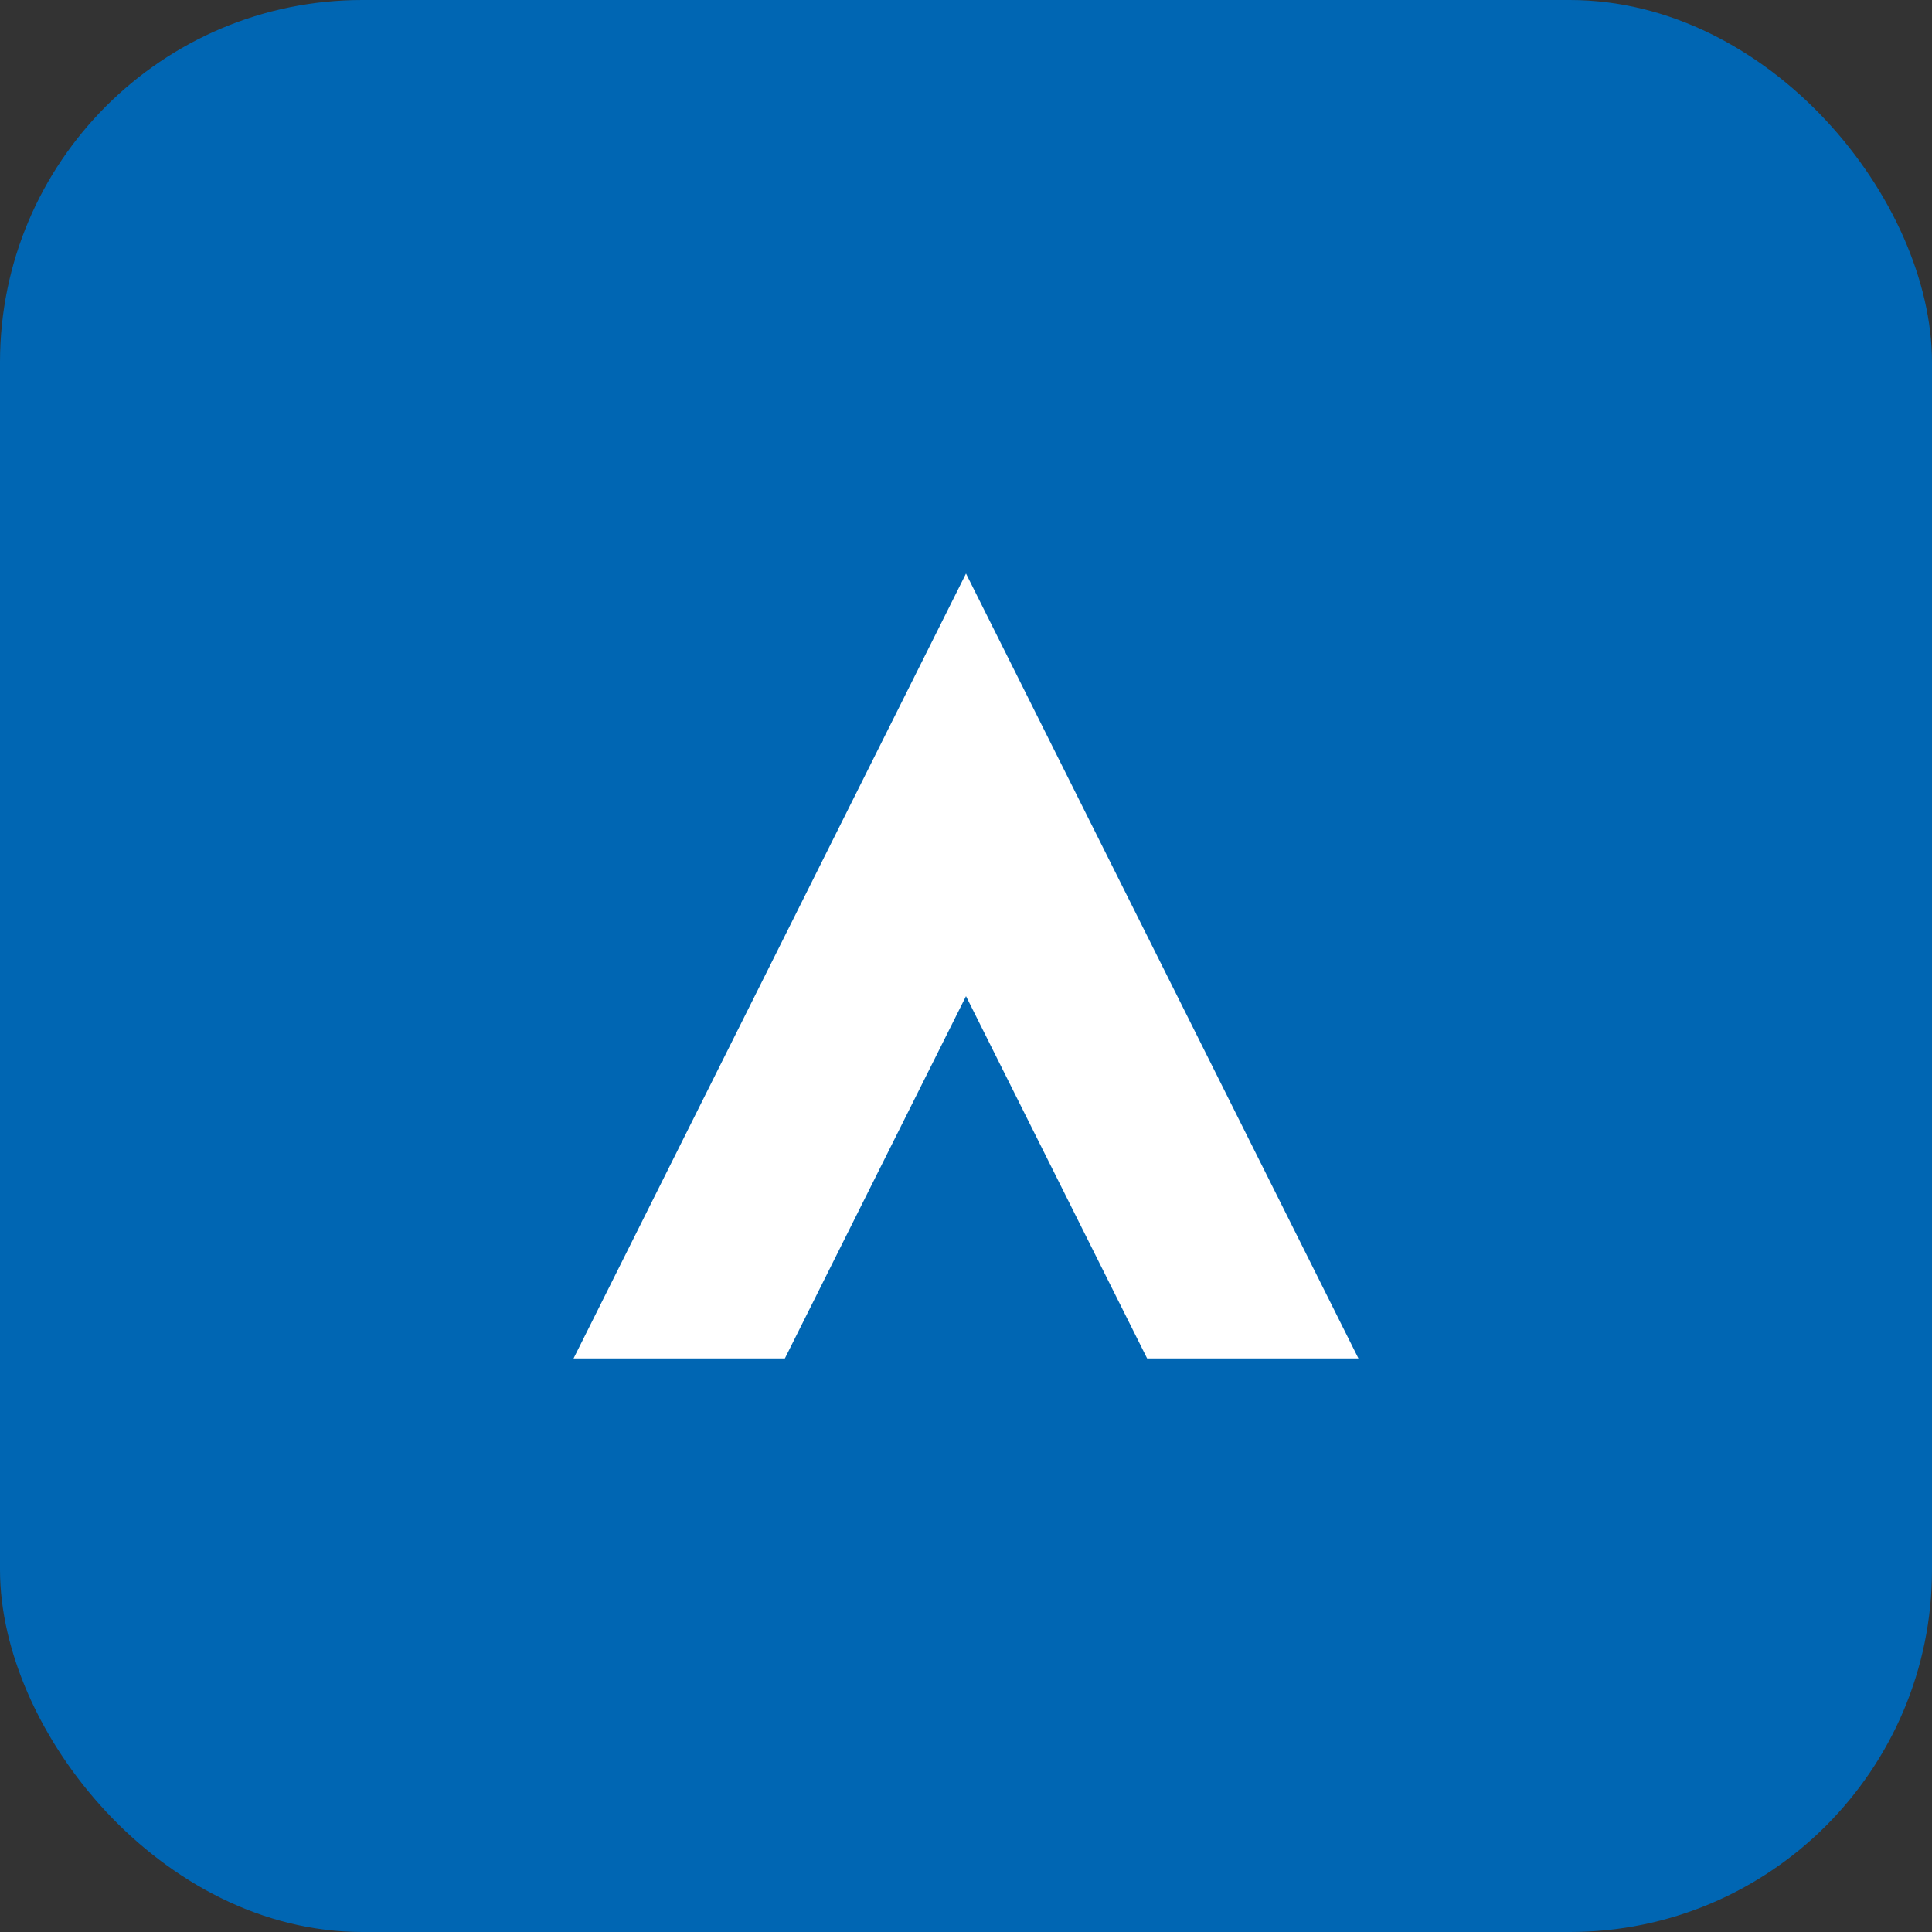
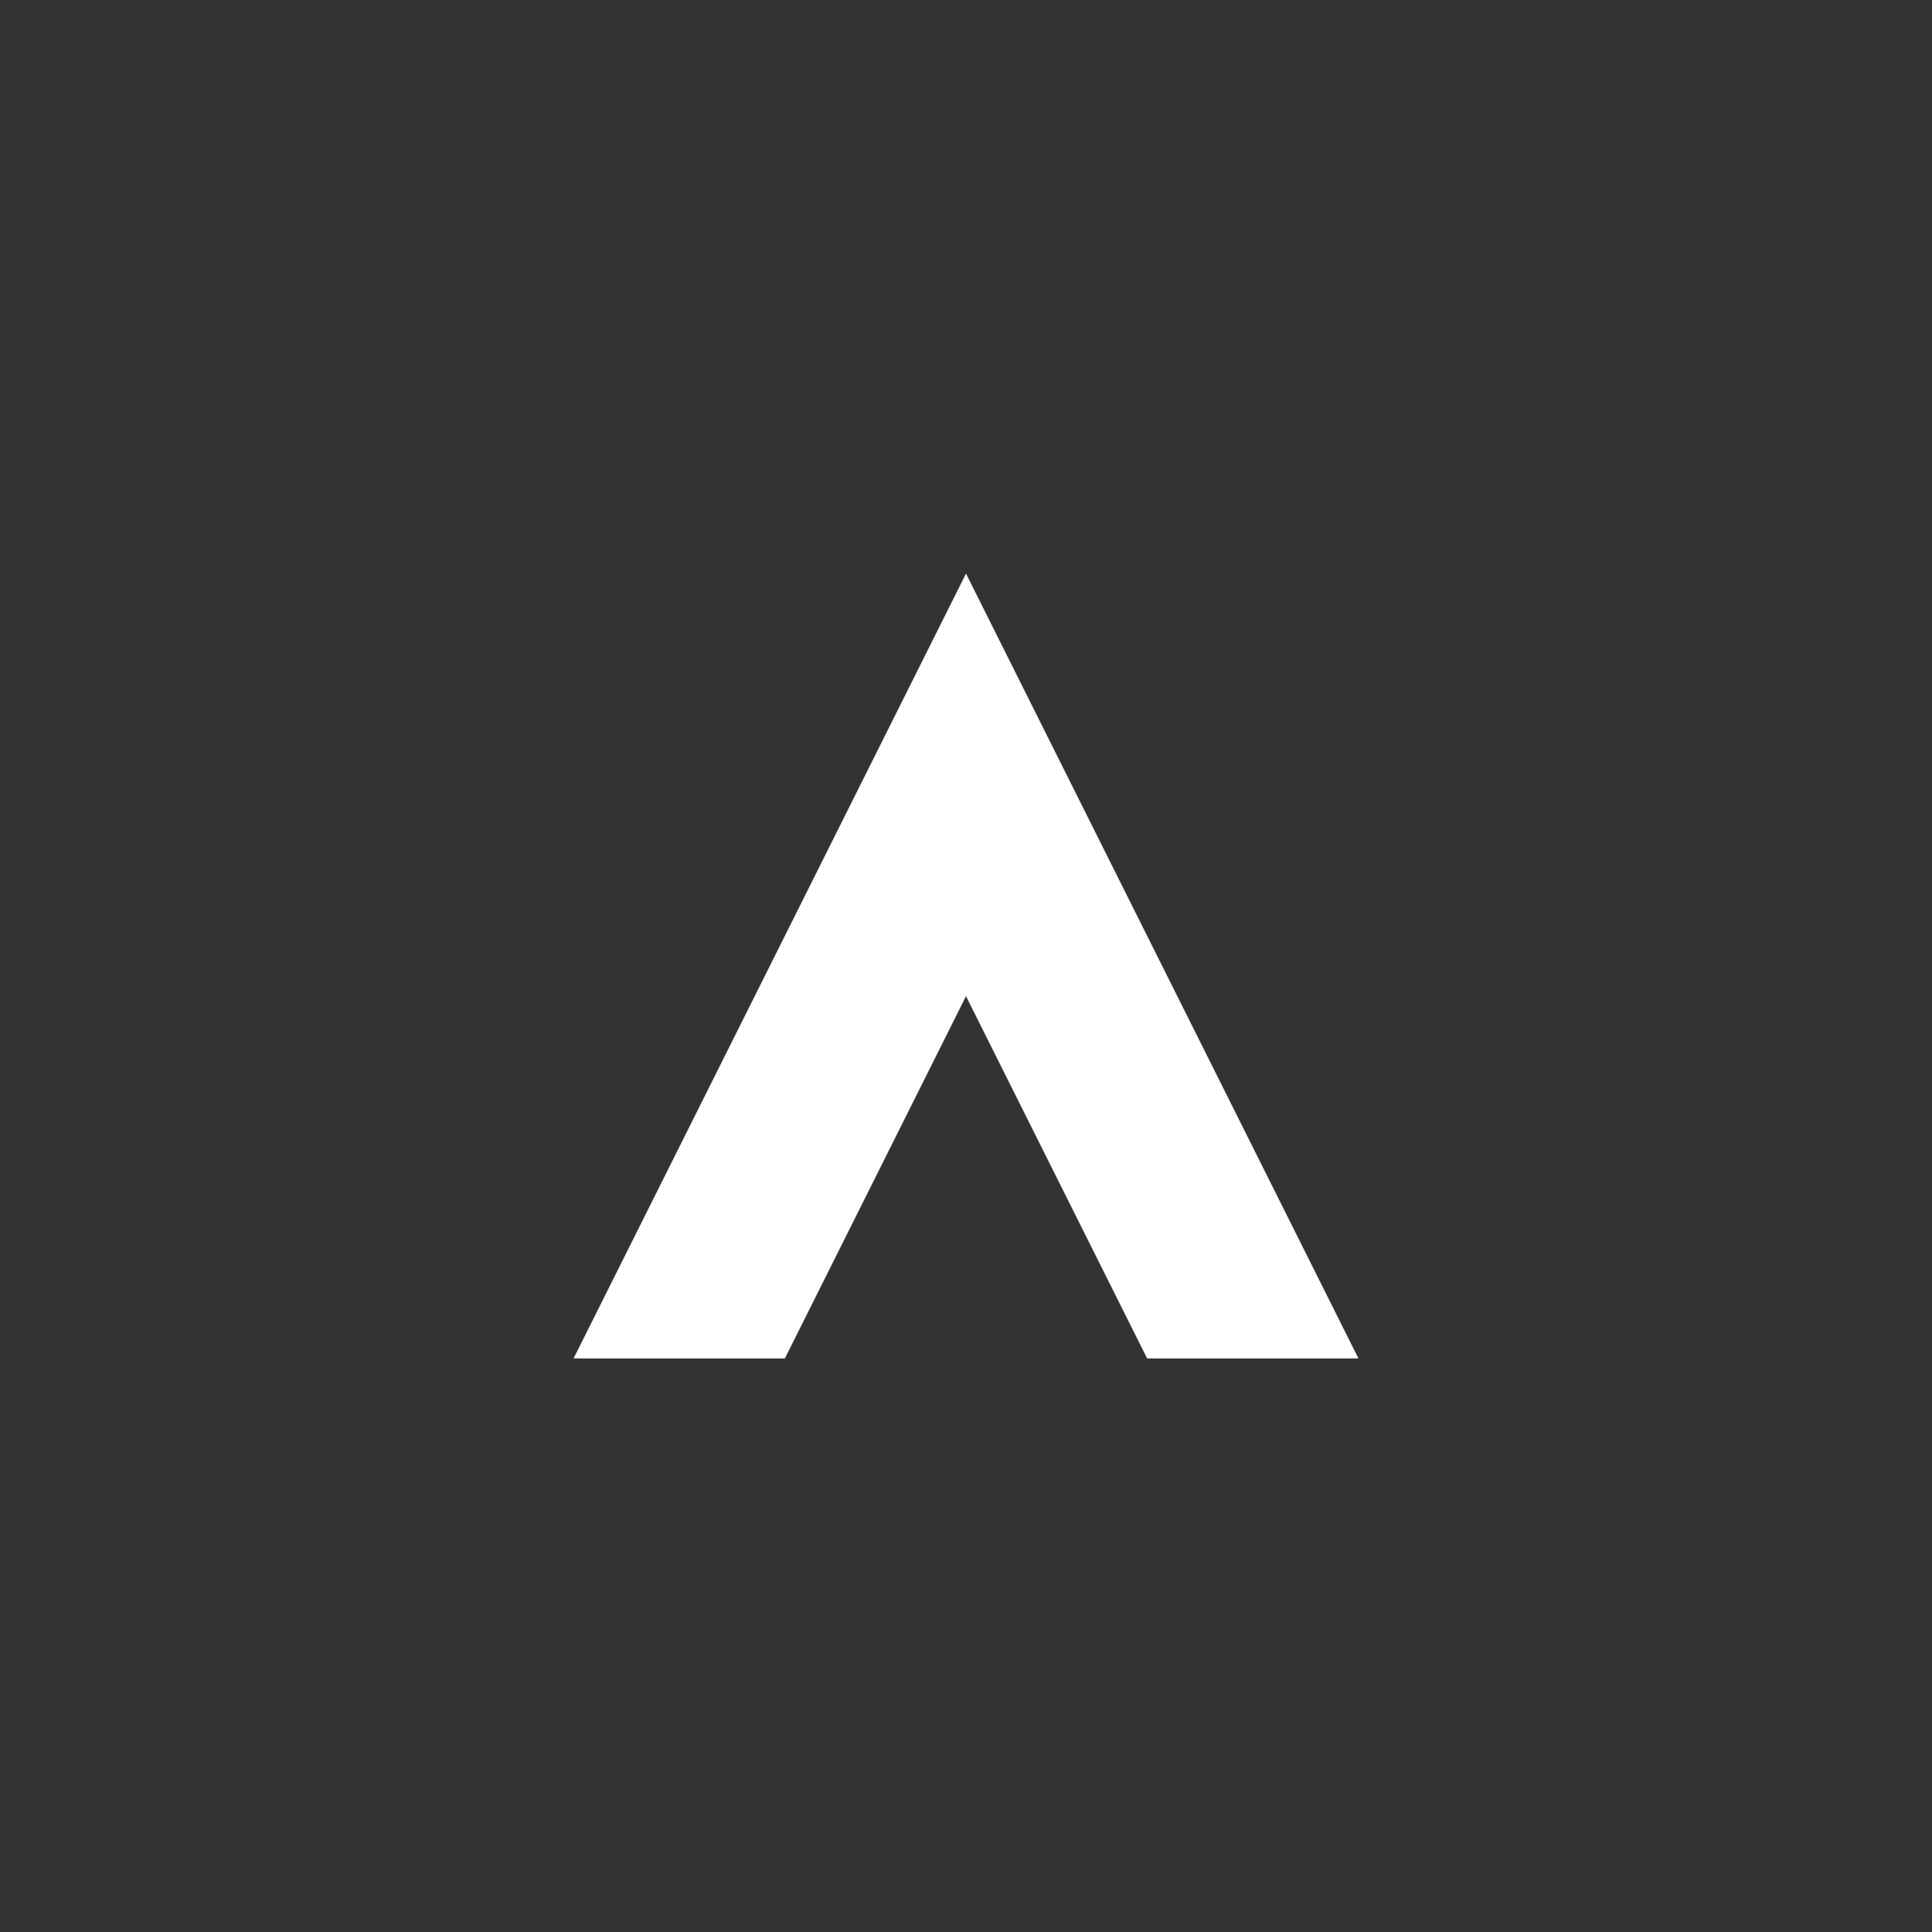
<svg xmlns="http://www.w3.org/2000/svg" width="32" height="32" viewBox="0 0 32 32" fill="none">
  <rect x="0" y="0" width="32" height="32" fill="#333333" stroke="none" />
-   <rect width="32" height="32" rx="6" fill="#0066b3" />
  <path d="M9.5 22.5L16 9.5L22.5 22.5H19L16 16.5L13 22.5H9.5Z" fill="white" />
</svg>